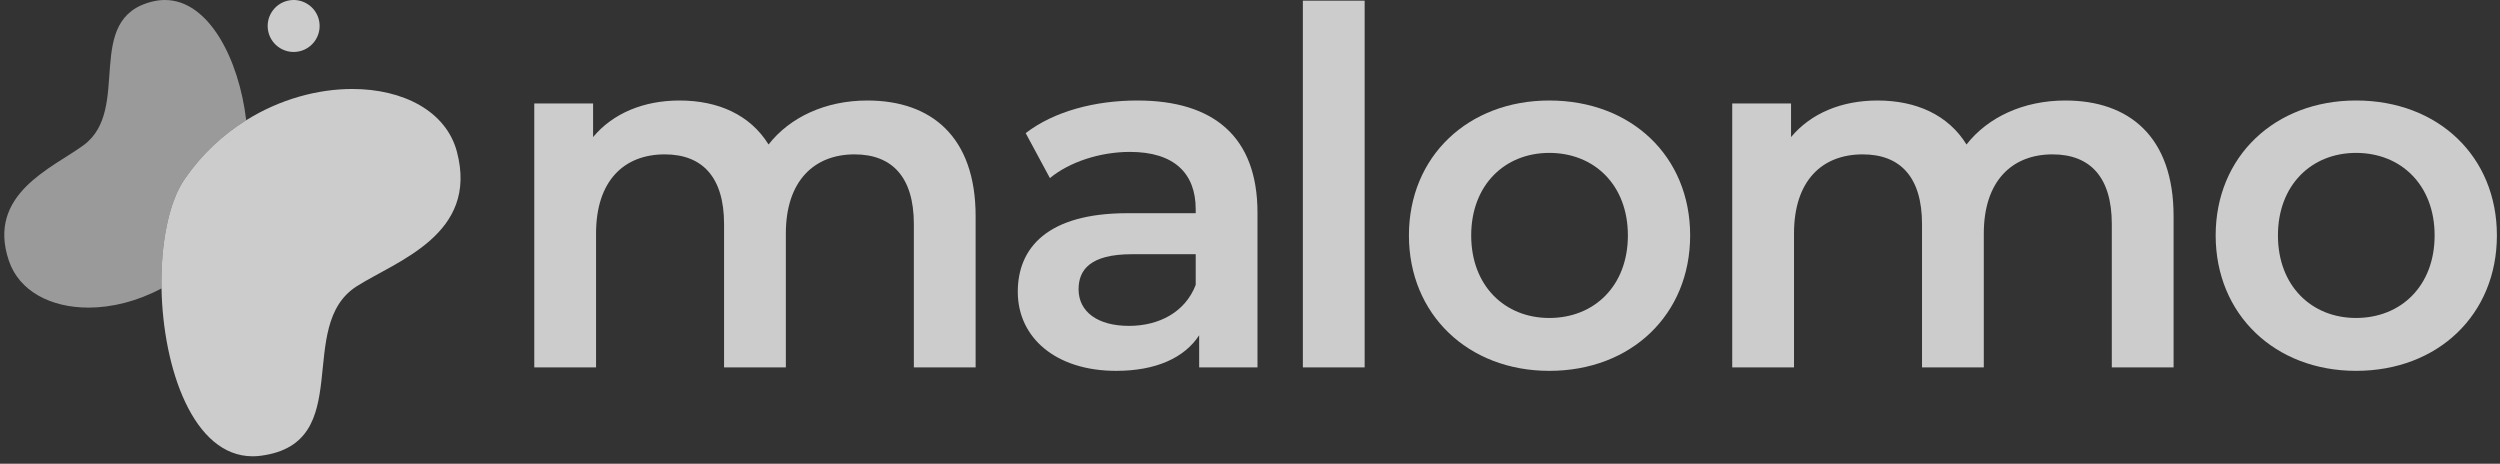
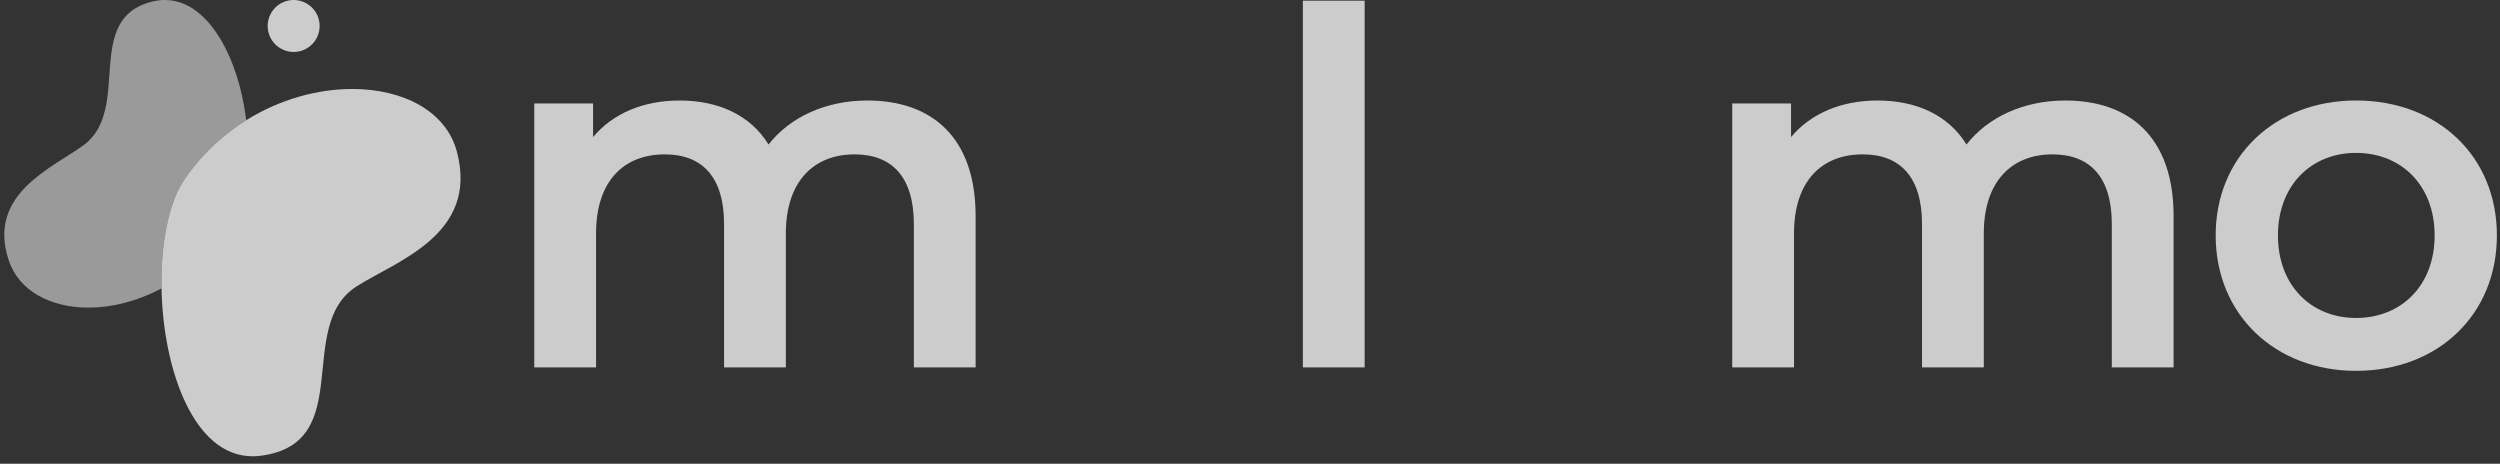
<svg xmlns="http://www.w3.org/2000/svg" width="248px" height="46px" viewBox="0 0 248 46" version="1.1">
  <rect x="0" y="0" width="248" height="46" fill="#333333" stroke="none" />
  <title>Group 2</title>
  <desc>Created with Sketch.</desc>
  <g id="Page-1" stroke="none" stroke-width="1" fill="none" fill-rule="evenodd">
    <g id="Group-2" transform="translate(0.425, 0)">
      <g id="malomo-logo" opacity="0.75" transform="translate(15.575, 0)">
        <g id="Fill-1-Clipped" transform="translate(0, 8)" fill="#FFFFFF" fill-rule="nonzero">
          <g id="Combined-Shape">
            <path d="M2.336,9.734 C4.041,7.27 6.145,5.345 8.422,3.926 C11.796,1.822 15.548,0.827 18.945,0.827 C23.995,0.827 28.26,3.026 29.326,7.052 C31.502,15.272 23.34,17.884 19.389,20.398 C13.19,24.341 19.398,35.951 9.887,37.208 C9.606,37.246 9.332,37.264 9.062,37.264 C3.167,37.263 0.175,28.56 0.022,20.607 C-0.062,16.23 0.713,12.08 2.336,9.734 Z" />
          </g>
        </g>
        <g id="Fill-3-Clipped" transform="translate(0, 8)">
          <g />
        </g>
        <g id="Fill-4-Clipped" transform="translate(0, 11)">
          <g />
        </g>
        <g id="Fill-5-Clipped" transform="translate(10, 0)" fill="#FFFFFF" fill-rule="nonzero">
          <g id="Fill-5">
            <path d="M5.325,3.928 C4.579,5.14 2.992,5.518 1.78,4.772 C0.567,4.026 0.189,2.438 0.935,1.226 C1.681,0.015 3.269,-0.363 4.481,0.383 C5.693,1.129 6.071,2.716 5.325,3.928" />
          </g>
        </g>
        <g id="Fill-6-Clipped" transform="translate(37, 9)" fill="#FFFFFF" fill-rule="nonzero">
          <g id="Fill-6">
            <path d="M43.782,12.443 L43.782,27.446 L37.654,27.446 L37.654,13.227 C37.654,8.569 35.497,6.314 31.771,6.314 C27.751,6.314 24.956,8.962 24.956,14.159 L24.956,27.446 L18.827,27.446 L18.827,13.227 C18.827,8.569 16.67,6.314 12.944,6.314 C8.874,6.314 6.129,8.962 6.129,14.159 L6.129,27.446 L2.84217094e-14,27.446 L2.84217094e-14,1.264 L5.834,1.264 L5.834,4.598 C7.796,2.245 10.835,0.97 14.414,0.97 C18.238,0.97 21.425,2.392 23.24,5.334 C25.349,2.636 28.878,0.97 33.045,0.97 C39.37,0.97 43.782,4.549 43.782,12.443" />
          </g>
        </g>
        <g id="Fill-7-Clipped" transform="translate(84, 9)" fill="#FFFFFF" fill-rule="nonzero">
          <g id="Fill-7">
-             <path d="M18.614,19.258 L18.614,16.218 L12.289,16.218 C8.122,16.218 6.995,17.787 6.995,19.699 C6.995,21.905 8.858,23.327 11.995,23.327 C14.987,23.327 17.585,21.954 18.614,19.258 Z M24.743,12.099 L24.743,27.446 L18.957,27.446 L18.957,24.259 C17.487,26.514 14.643,27.789 10.721,27.789 C4.739,27.789 0.964,24.504 0.964,19.944 C0.964,15.58 3.906,12.149 11.848,12.149 L18.614,12.149 L18.614,11.756 C18.614,8.177 16.457,6.069 12.093,6.069 C9.152,6.069 6.112,7.049 4.151,8.667 L1.748,4.206 C4.543,2.048 8.613,0.97 12.829,0.97 C20.379,0.97 24.743,4.549 24.743,12.099 L24.743,12.099 Z" />
-           </g>
+             </g>
        </g>
        <g id="Fill-8-Clipped" transform="translate(113, 0)" fill="#FFFFFF" fill-rule="nonzero">
          <g id="Fill-8">
            <polygon points="0.244 36.446 6.373 36.446 6.373 0.066 0.244 0.066" />
          </g>
        </g>
        <g id="Fill-9-Clipped" transform="translate(123, 9)" fill="#FFFFFF" fill-rule="nonzero">
          <g id="Fill-9">
-             <path d="M22.486,14.354 C22.486,9.354 19.151,6.167 14.689,6.167 C10.277,6.167 6.943,9.354 6.943,14.354 C6.943,19.356 10.277,22.543 14.689,22.543 C19.151,22.543 22.486,19.356 22.486,14.354 Z M0.765,14.354 C0.765,6.51 6.649,0.97 14.689,0.97 C22.828,0.97 28.663,6.51 28.663,14.354 C28.663,22.2 22.828,27.789 14.689,27.789 C6.649,27.789 0.765,22.2 0.765,14.354 L0.765,14.354 Z" />
-           </g>
+             </g>
        </g>
        <g id="Fill-10-Clipped" transform="translate(155, 9)" fill="#FFFFFF" fill-rule="nonzero">
          <g id="Fill-10">
            <path d="M44.62,12.443 L44.62,27.446 L38.491,27.446 L38.491,13.227 C38.491,8.569 36.334,6.314 32.608,6.314 C28.587,6.314 25.793,8.962 25.793,14.159 L25.793,27.446 L19.664,27.446 L19.664,13.227 C19.664,8.569 17.507,6.314 13.781,6.314 C9.711,6.314 6.966,8.962 6.966,14.159 L6.966,27.446 L0.837,27.446 L0.837,1.264 L6.672,1.264 L6.672,4.598 C8.633,2.245 11.673,0.97 15.252,0.97 C19.076,0.97 22.263,2.392 24.077,5.334 C26.185,2.636 29.715,0.97 33.882,0.97 C40.207,0.97 44.62,4.549 44.62,12.443" />
          </g>
        </g>
        <g id="Group" transform="translate(203, 9)" fill="#FFFFFF" fill-rule="nonzero">
          <g id="Fill-11-Clipped">
            <path d="M22.514,14.354 C22.514,9.354 19.18,6.167 14.718,6.167 C10.306,6.167 6.972,9.354 6.972,14.354 C6.972,19.355 10.306,22.542 14.718,22.542 C19.18,22.542 22.514,19.355 22.514,14.354 Z M0.794,14.354 C0.794,6.51 6.678,0.969 14.718,0.969 C22.857,0.969 28.692,6.51 28.692,14.354 C28.692,22.2 22.857,27.788 14.718,27.788 C6.678,27.788 0.794,22.2 0.794,14.354 L0.794,14.354 Z" id="Fill-11" />
          </g>
        </g>
      </g>
      <path d="M8.349,30.515 C4.61,30.515 1.472,28.888 0.451,25.854 C-1.769,19.248 4.766,16.673 7.862,14.405 C12.721,10.846 7.719,1.814 14.731,0.144 C15.142,0.047 15.541,0 15.93,0 C20.288,0 23.283,5.867 23.997,11.926 C21.72,13.345 19.617,15.27 17.911,17.734 C16.288,20.08 15.514,24.23 15.597,28.607 C13.19,29.896 10.655,30.515 8.349,30.515" id="Fill-1" fill="#FFFFFF" fill-rule="nonzero" opacity="0.504" />
    </g>
  </g>
</svg>